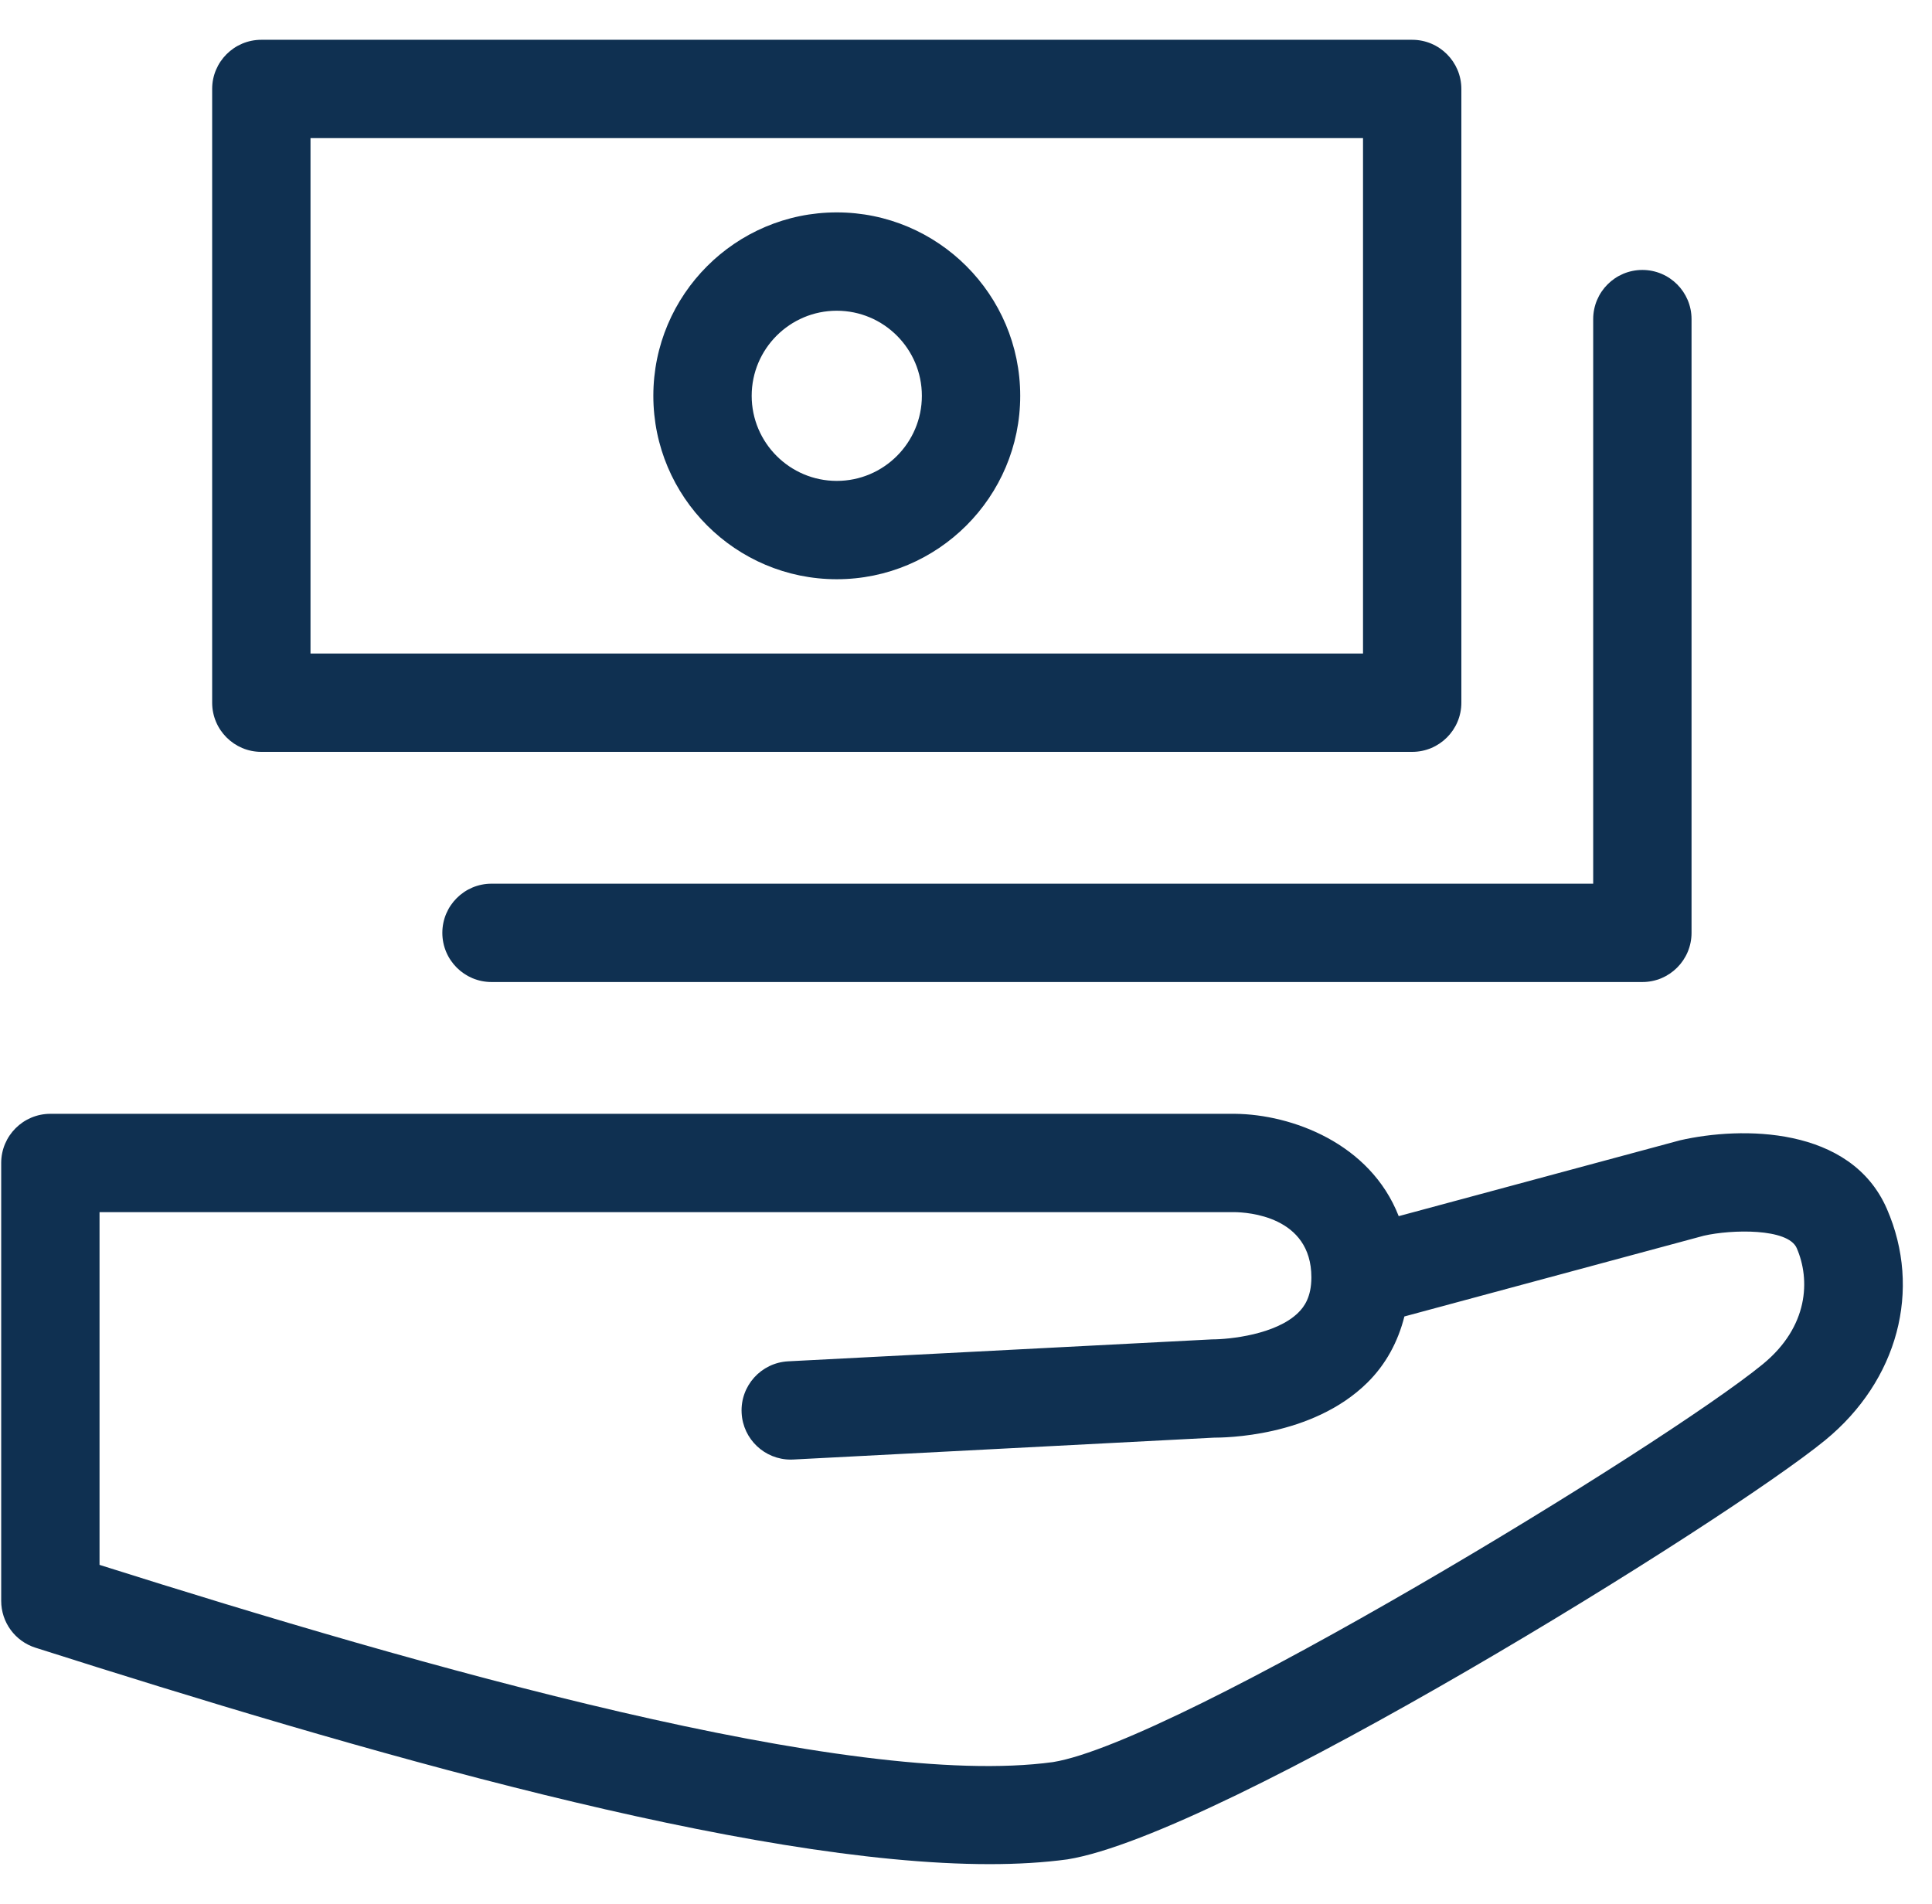
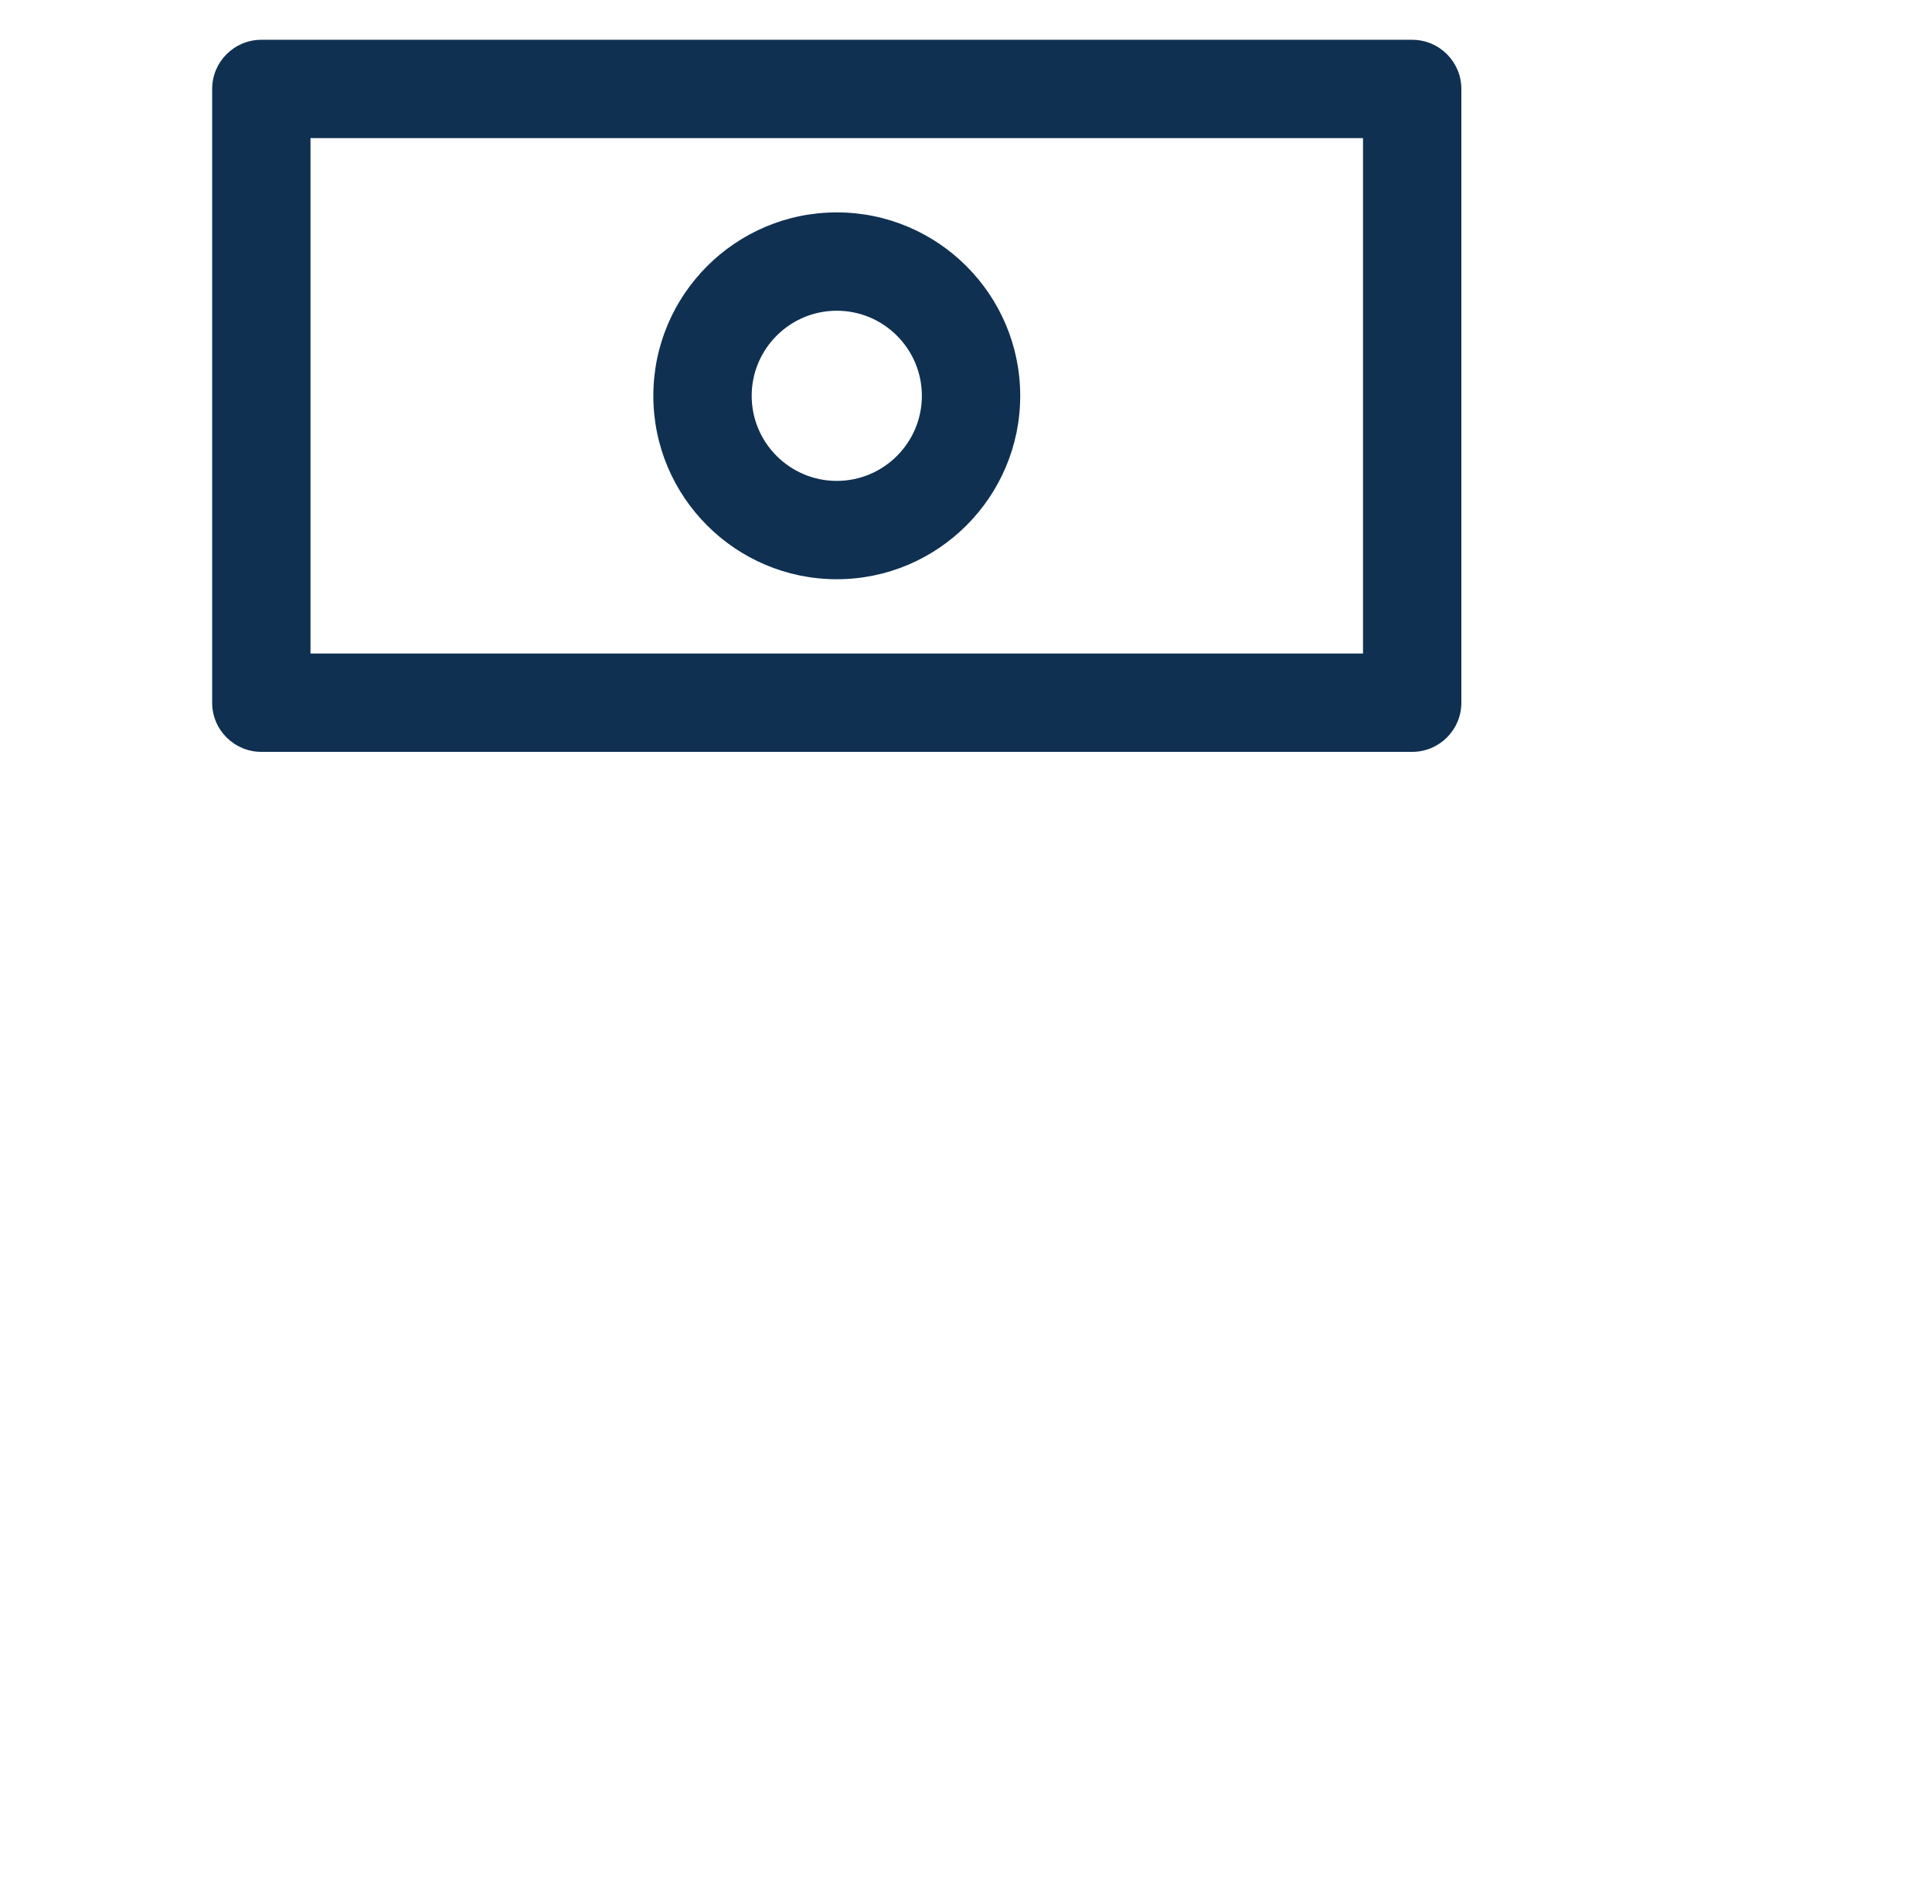
<svg xmlns="http://www.w3.org/2000/svg" t="1734518115527" class="icon" viewBox="0 0 1039 1024" version="1.1" p-id="24532" width="17.249" height="17">
-   <path d="M1014.74 650.179c-19.454-44.711-78.404-44.384-111.201-36.895l-151.337 40.801c-15.344-39.246-57.516-54.72-88.04-55.039L27.101 599.047l-0.008 0.001-0.008-0.001c-14.6 0-26.444 11.845-26.444 26.444l0 235.504c0 11.517 7.437 21.693 18.404 25.188 173.783 55.403 383.118 116.417 513.119 116.417 15.081 0 29.13-0.827 41.888-2.565 82.863-13.308 354.658-182.167 407.531-225.467C1020.662 742.511 1033.677 693.685 1014.74 650.179zM948.06 733.661c-53.543 43.851-315.491 203.413-381.775 214.052-109.083 14.927-340.386-51.546-512.757-106.071L53.528 651.935l610.357 0c6.904 0.069 41.354 2.101 41.354 35.07 0 10.726-3.977 15.942-6.99 18.921-11.897 11.862-37.032 14.445-46.485 14.445l-227.877 11.794c-14.6 0.757-25.808 13.187-25.05 27.77 0.723 14.135 12.413 25.084 26.393 25.084 0.447 0 0.913-0.017 1.377-0.035l226.156-11.759c5.147-0.035 52.699-0.103 82.553-29.56 9.995-9.856 16.519-22.04 19.949-35.629l161.047-43.428c14.91-3.409 45.228-4.132 49.945 6.68C973.609 688.193 972.68 713.449 948.06 733.661z" fill="#0f3051" p-id="24533" />
  <path d="M140.54 404.38l618.914 0c14.6 0 26.444-11.845 26.444-26.444L785.898 47.845c0-14.6-11.845-26.444-26.444-26.444L140.54 21.4c-14.6 0-26.444 11.845-26.444 26.444l0 330.091C114.096 392.535 125.94 404.38 140.54 404.38zM166.984 74.289l566.025 0 0 277.202L166.984 351.491 166.984 74.289z" fill="#0f3051" p-id="24534" />
-   <path d="M237.882 501.722c0 14.6 11.845 26.444 26.444 26.444l618.914 0c14.6 0 26.444-11.845 26.444-26.444L909.684 171.631c0-14.6-11.845-26.444-26.444-26.444-14.6 0-26.444 11.845-26.444 26.444L856.796 475.278 264.326 475.278C249.727 475.278 237.882 487.122 237.882 501.722z" fill="#0f3051" p-id="24535" />
  <path d="M450.006 114.231c-54.404 0-98.65 44.247-98.65 98.65s44.247 98.65 98.65 98.65 98.65-44.247 98.65-98.65S504.41 114.231 450.006 114.231zM450.006 258.643c-25.239 0-45.761-20.522-45.761-45.761s20.522-45.761 45.761-45.761 45.761 20.522 45.761 45.761S475.245 258.643 450.006 258.643z" fill="#0f3051" p-id="24536" />
</svg>